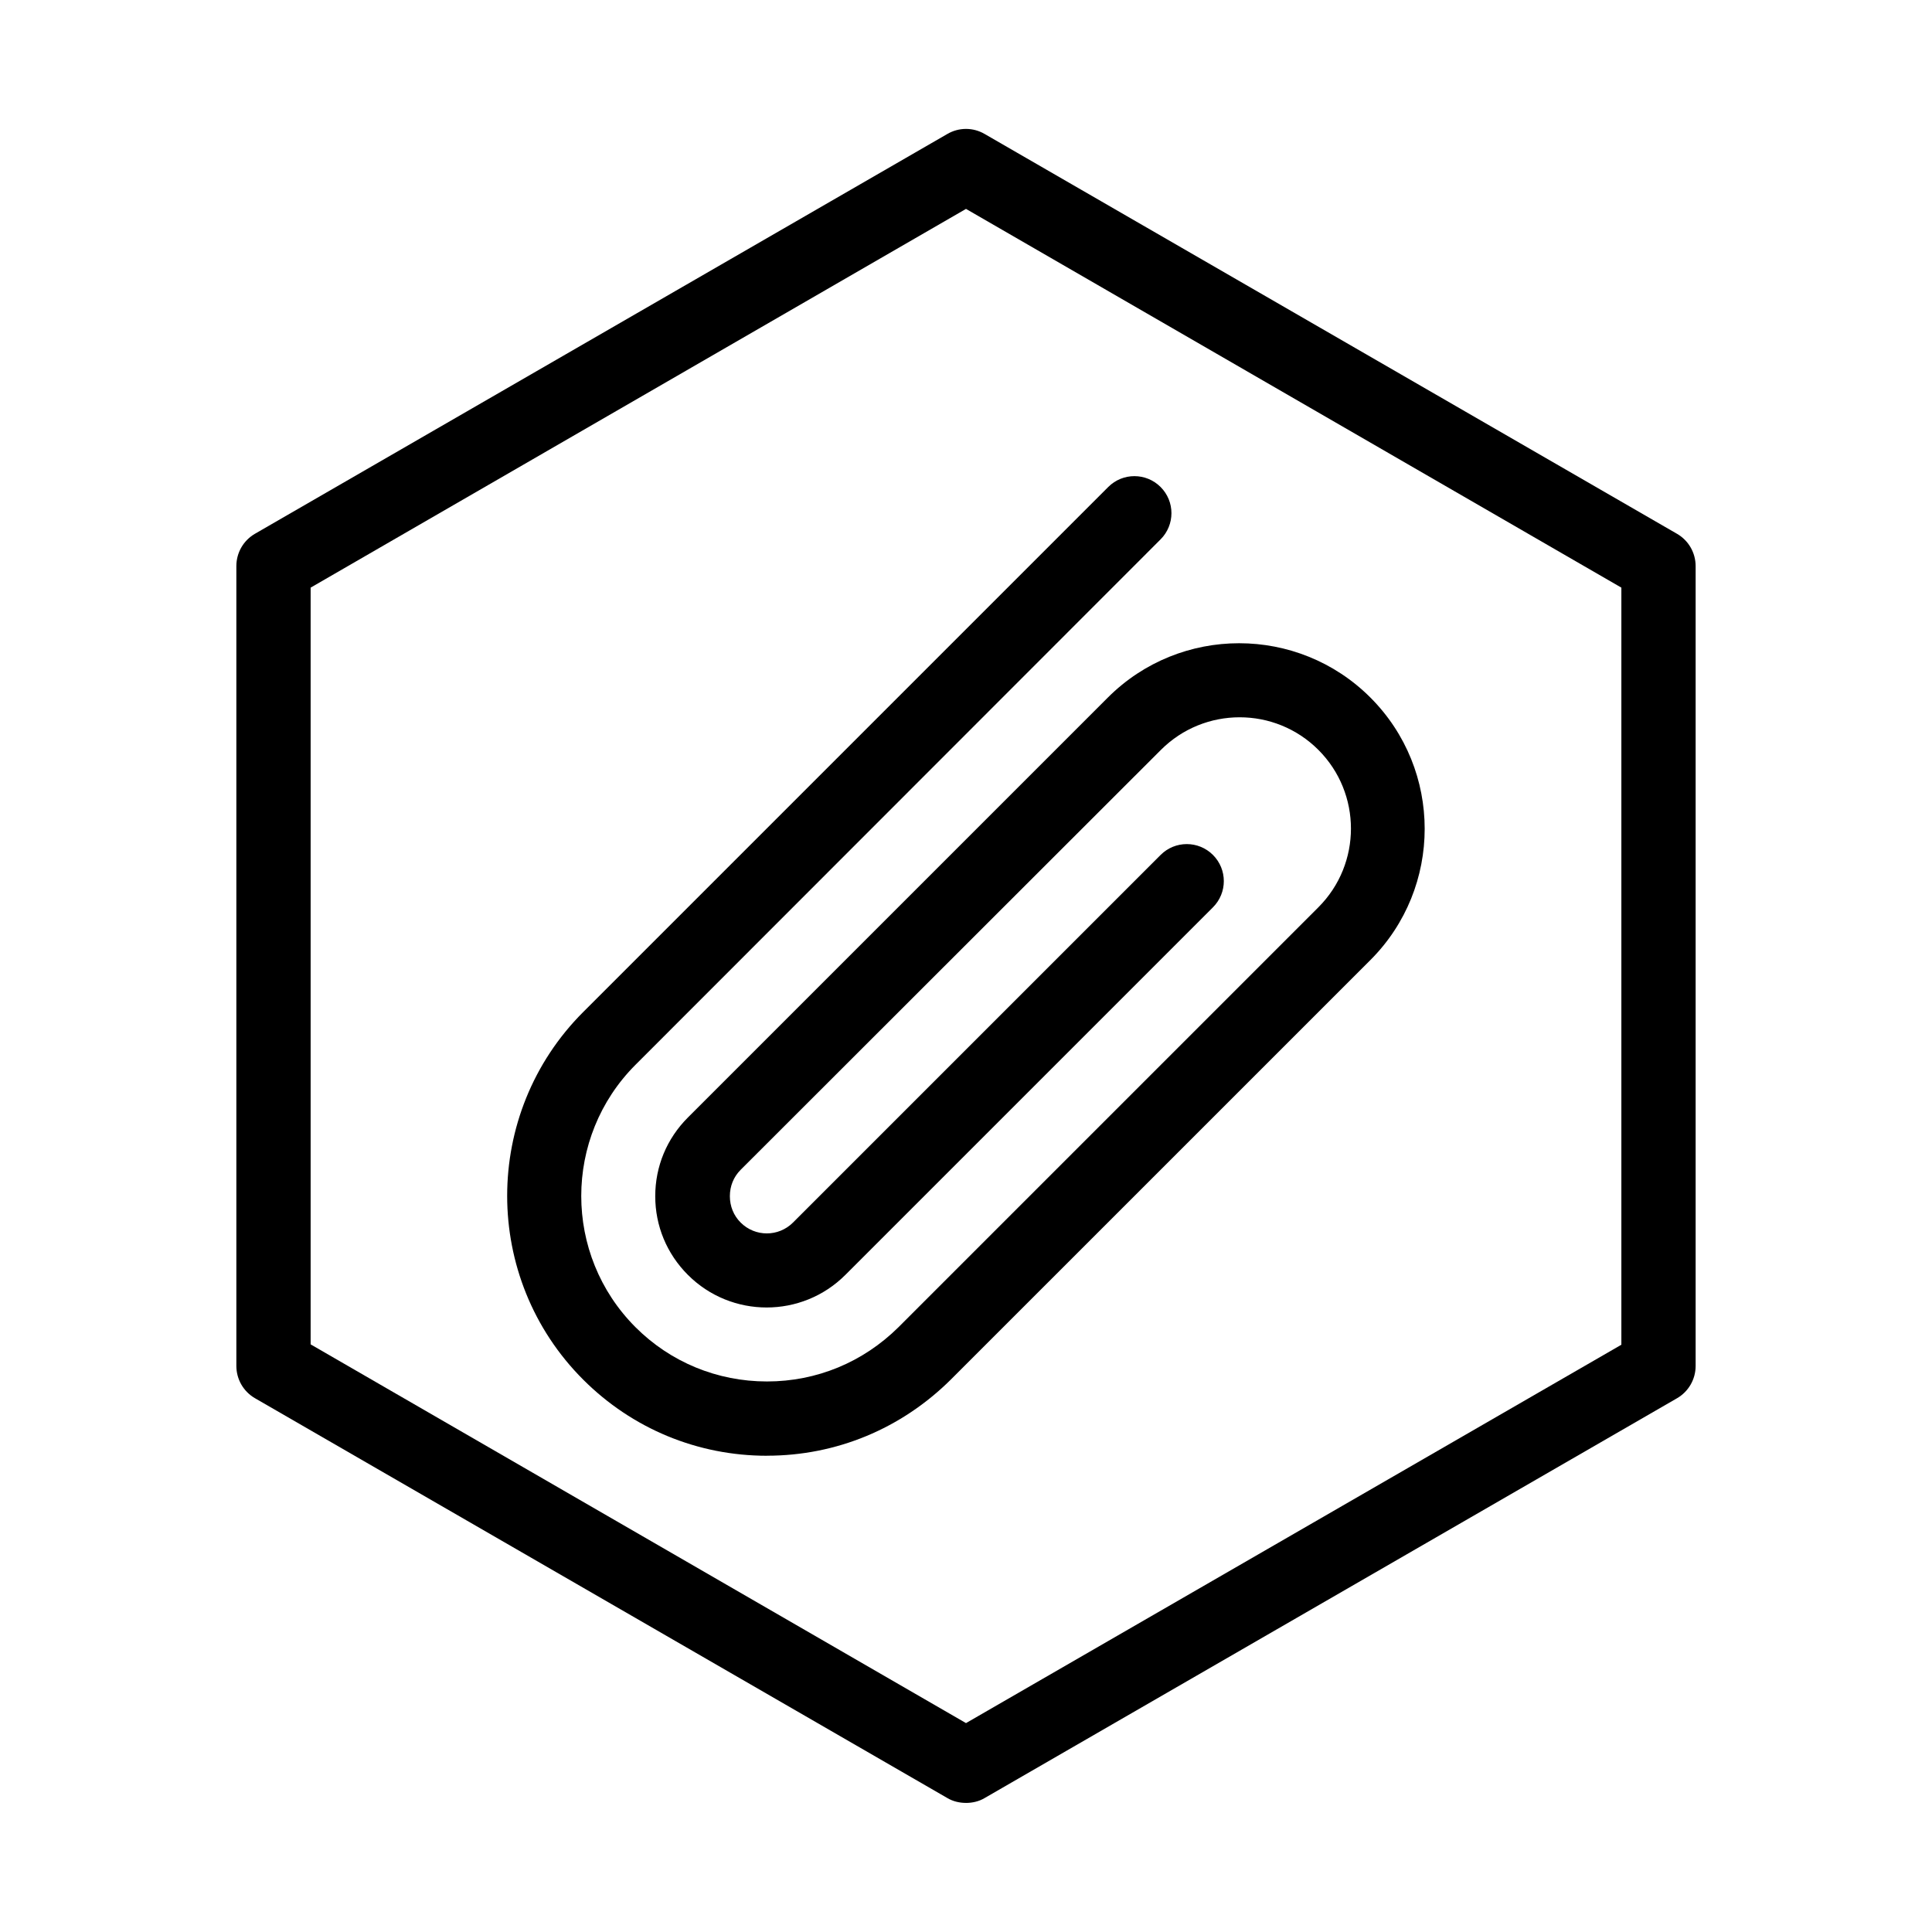
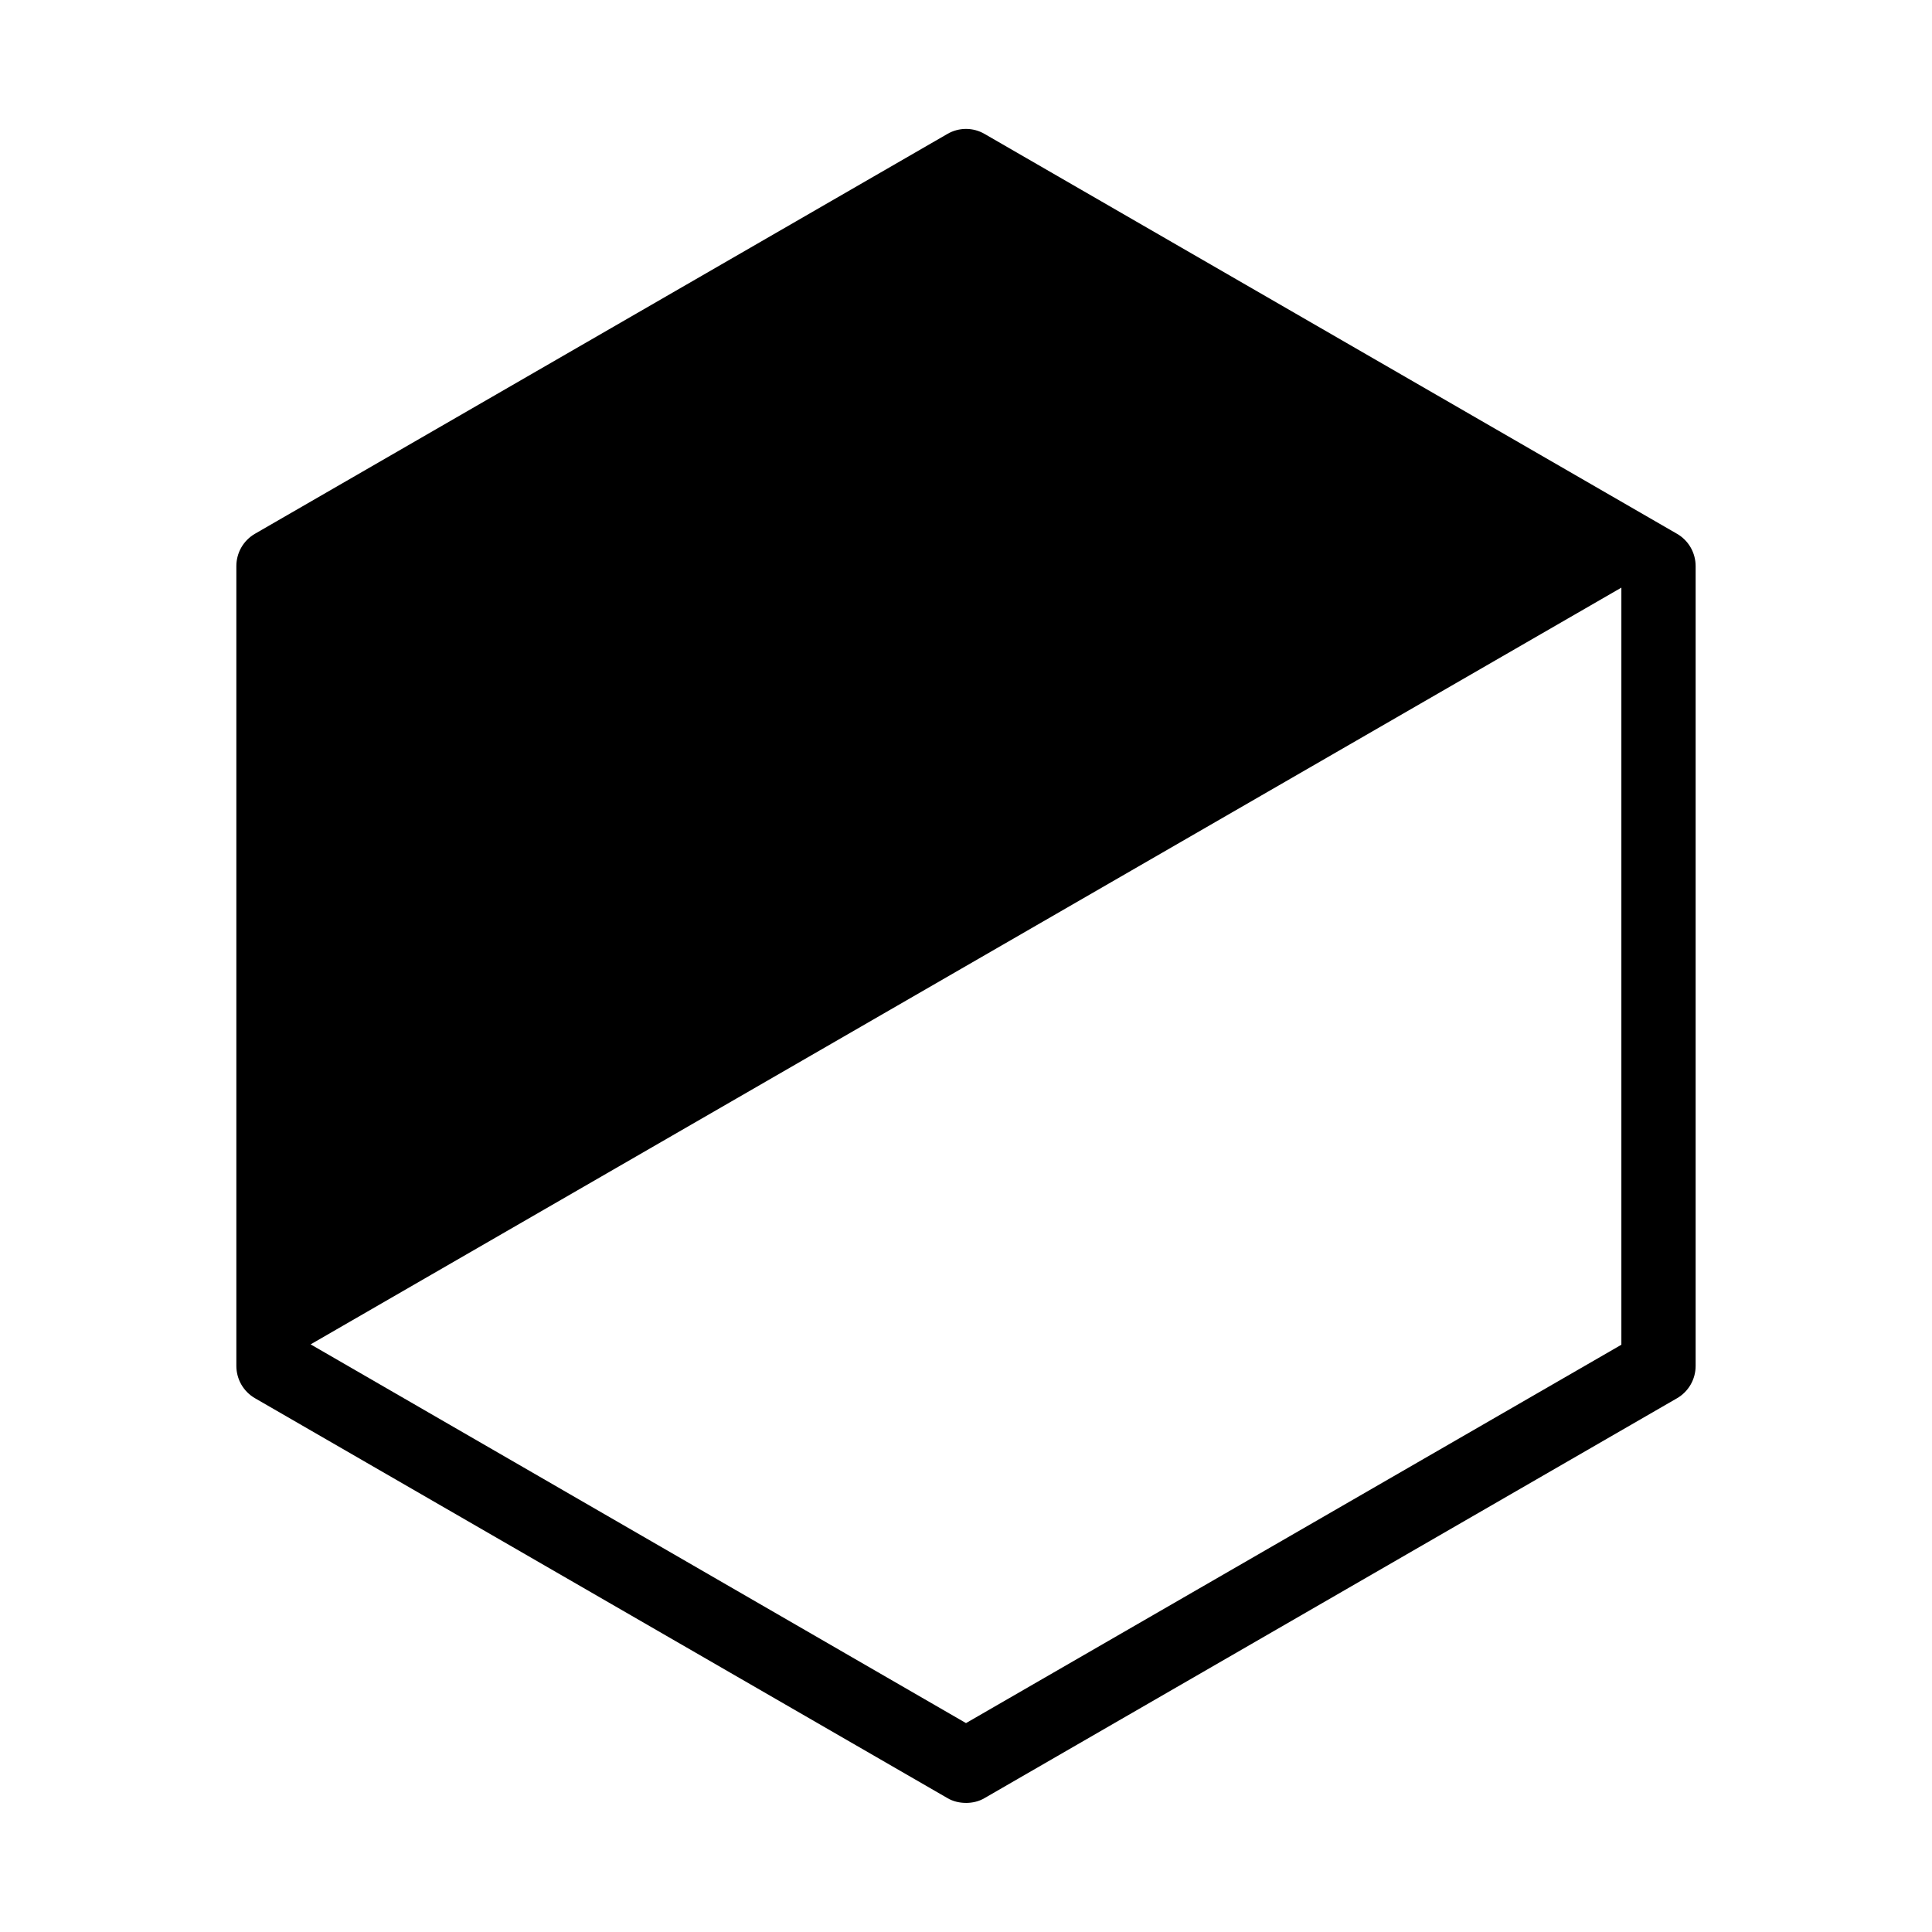
<svg xmlns="http://www.w3.org/2000/svg" fill="#000000" width="800px" height="800px" version="1.1" viewBox="144 144 512 512">
  <g>
-     <path d="m347.26 529.79c-18.402 0-35.719-7.184-48.707-20.172-26.863-26.863-26.863-70.555 0-97.418l139.14-139.14c3.836-3.836 10.035-3.836 13.875 0 3.836 3.836 3.836 10.035 0 13.875l-139.14 139.23c-19.188 19.188-19.188 50.383 0 69.57 9.25 9.25 21.648 14.367 34.832 14.367 13.188 0 25.484-5.117 34.832-14.367l111.29-111.29c11.512-11.512 11.512-30.207 0-41.723-11.512-11.512-30.207-11.512-41.723 0l-111.38 111.29c-1.871 1.871-2.856 4.328-2.856 6.988 0 2.656 0.984 5.117 2.856 6.988 3.836 3.836 10.035 3.836 13.875 0l97.418-97.418c3.836-3.836 10.035-3.836 13.875 0 3.836 3.836 3.836 10.035 0 13.875l-97.418 97.418c-11.512 11.512-30.207 11.512-41.723 0-5.609-5.609-8.66-12.988-8.66-20.859 0-7.871 3.051-15.254 8.66-20.859l111.29-111.29c19.188-19.188 50.383-19.188 69.57 0s19.188 50.383 0 69.57l-111.19 111.18c-13.09 12.988-30.309 20.172-48.707 20.172z" />
-     <path d="m400 621.79c-1.672 0-3.445-0.395-4.922-1.277l-183.52-105.98c-3.051-1.77-4.922-5.019-4.922-8.562v-211.95c0-3.543 1.871-6.789 4.922-8.562l183.52-105.97c3.051-1.77 6.789-1.77 9.84 0l183.52 105.98c3.051 1.77 4.922 5.019 4.922 8.562v211.95c0 3.543-1.871 6.789-4.922 8.562l-183.52 105.97c-1.477 0.887-3.246 1.281-4.918 1.281zm-173.68-121.52 173.68 100.37 173.68-100.27v-200.64l-173.68-100.37-173.68 100.37z" />
+     <path d="m400 621.79c-1.672 0-3.445-0.395-4.922-1.277l-183.52-105.98c-3.051-1.77-4.922-5.019-4.922-8.562v-211.95c0-3.543 1.871-6.789 4.922-8.562l183.52-105.97c3.051-1.77 6.789-1.77 9.84 0l183.52 105.98c3.051 1.77 4.922 5.019 4.922 8.562v211.95c0 3.543-1.871 6.789-4.922 8.562l-183.52 105.97c-1.477 0.887-3.246 1.281-4.918 1.281zm-173.68-121.52 173.68 100.37 173.68-100.27v-200.64z" />
  </g>
</svg>